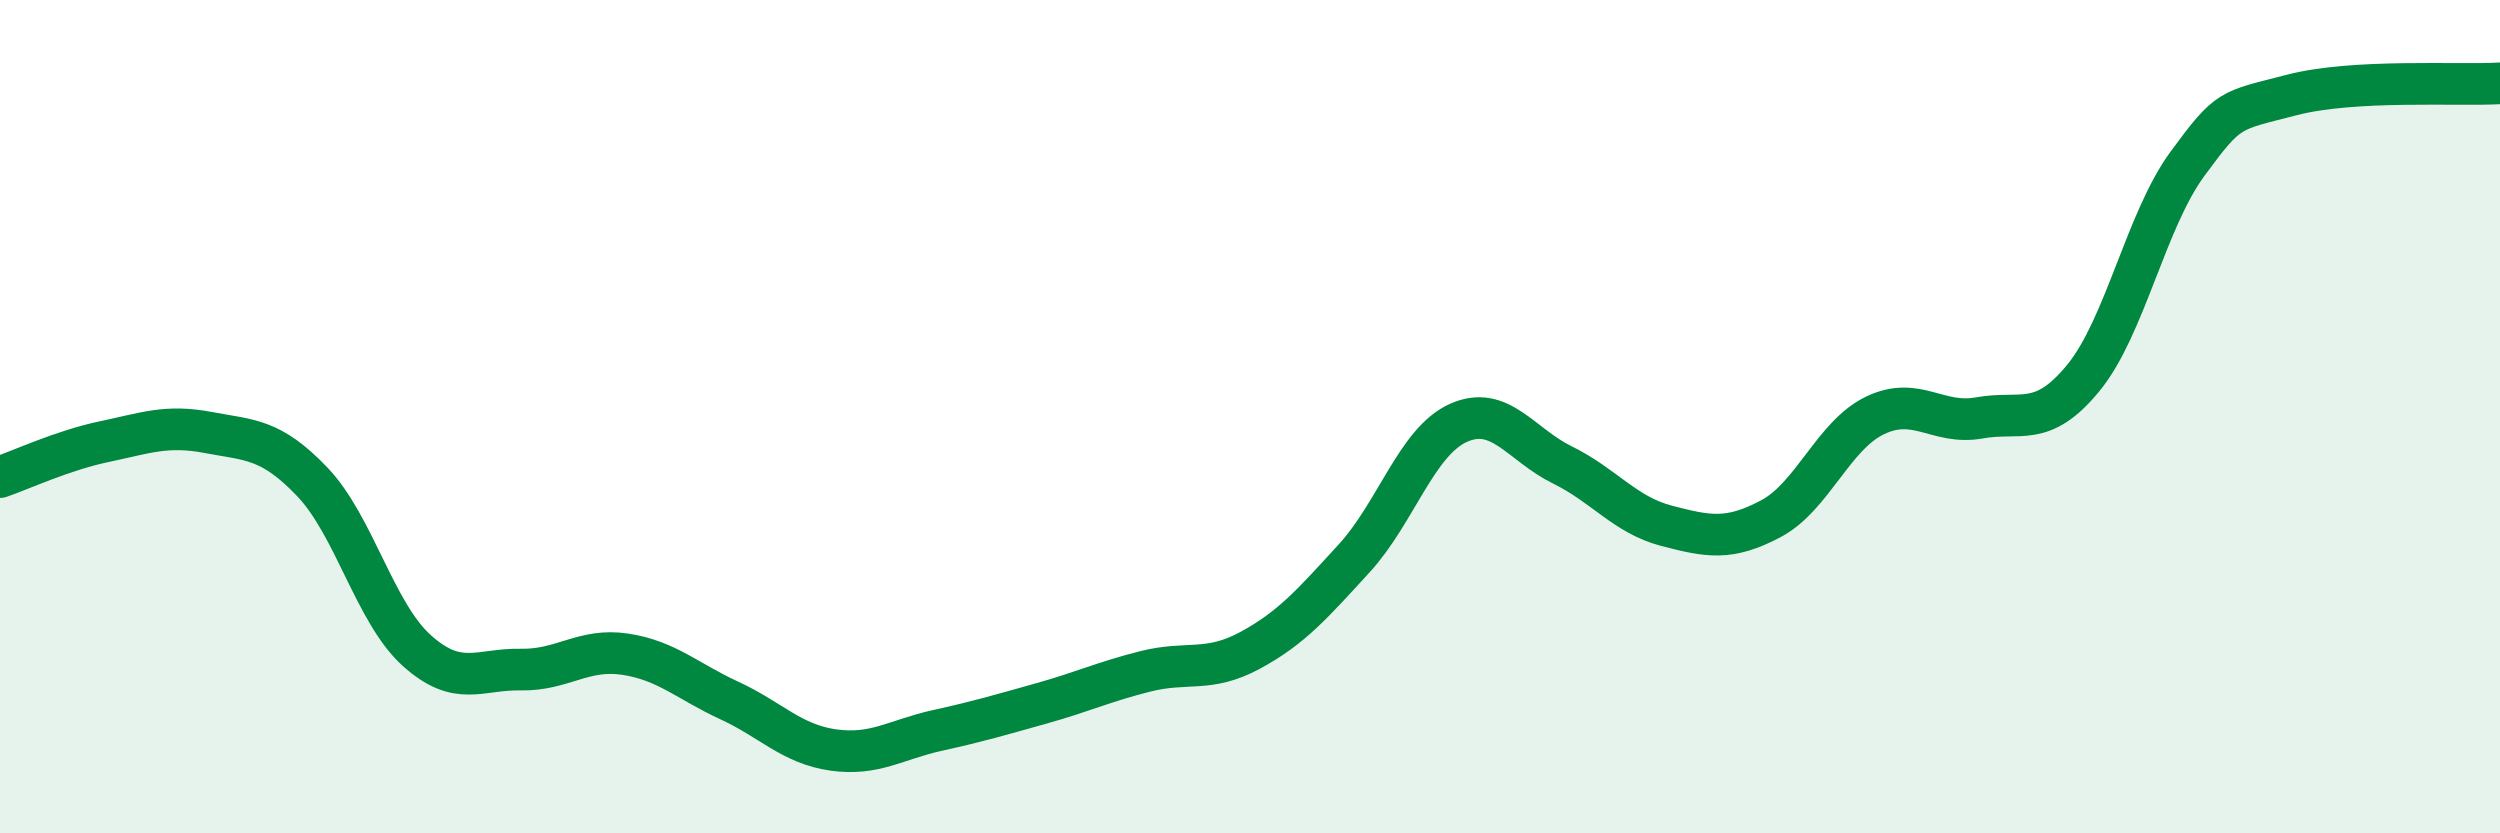
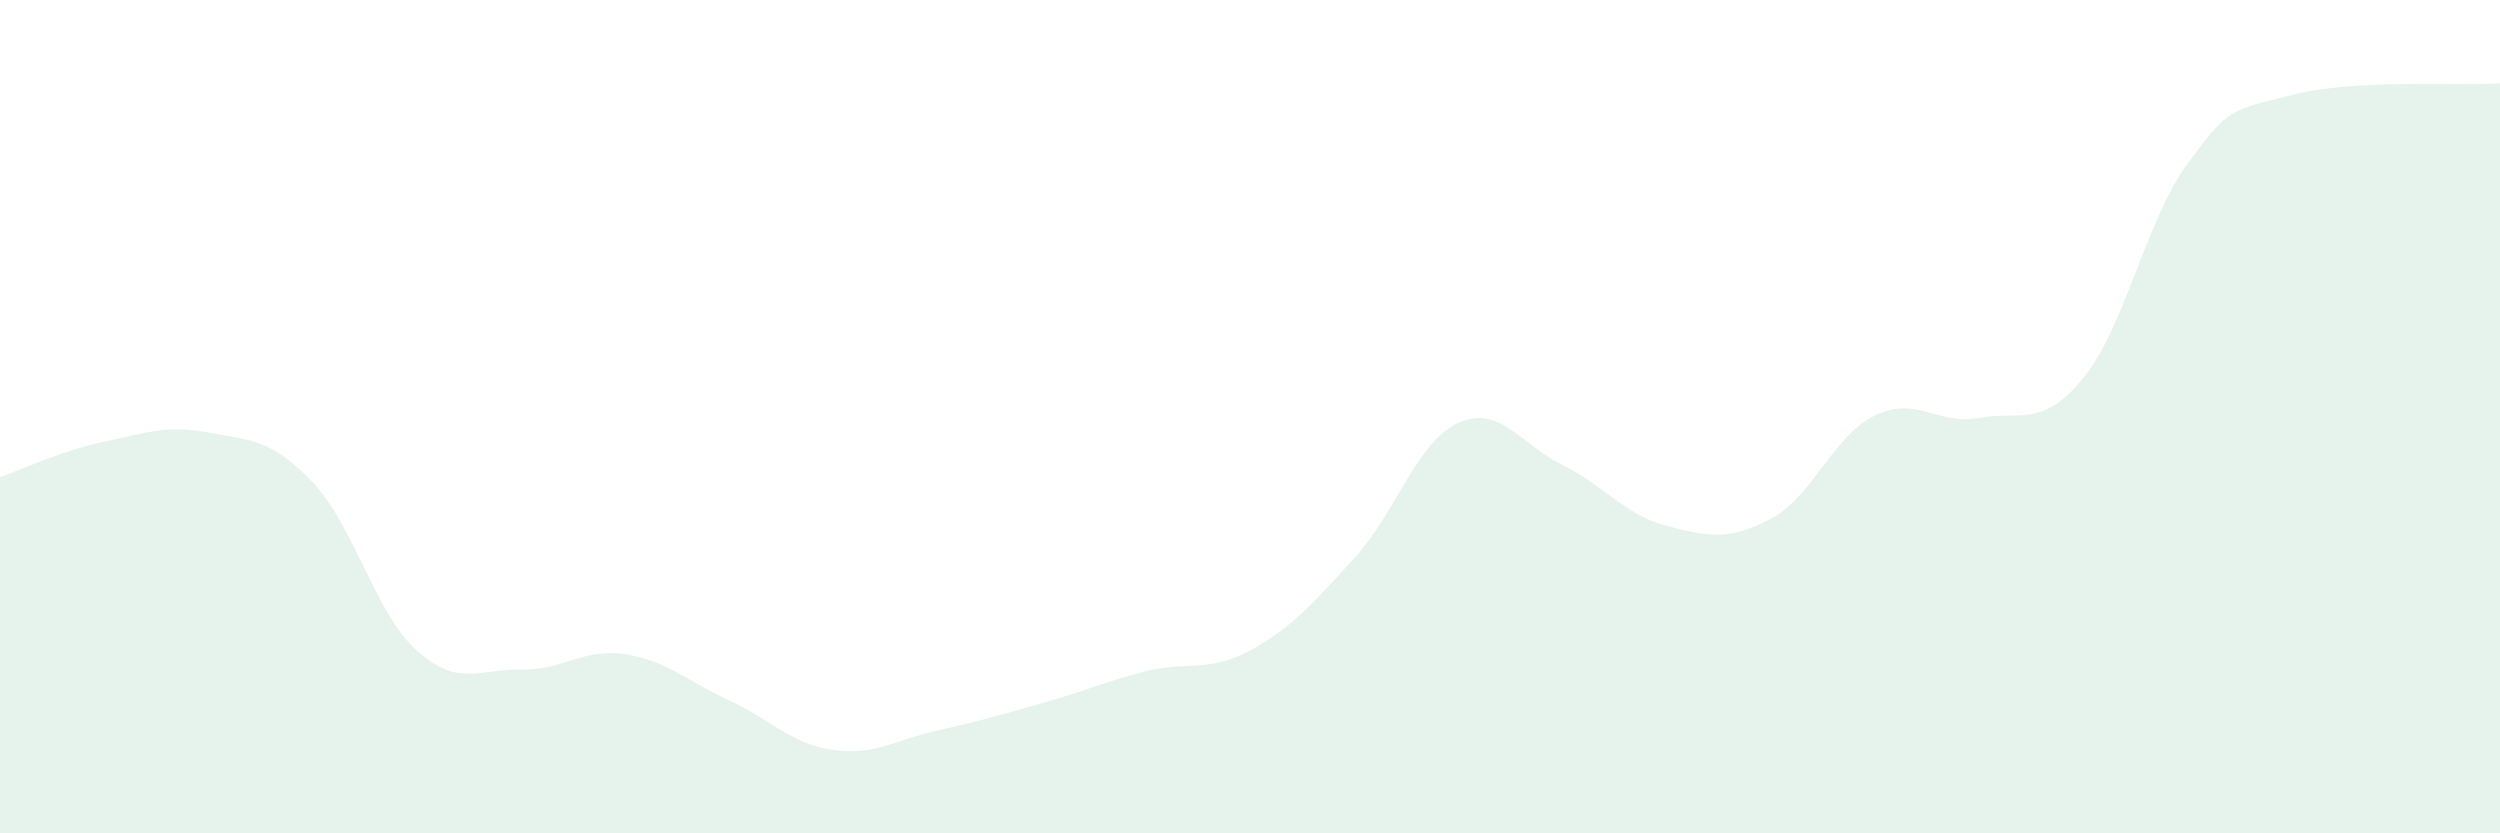
<svg xmlns="http://www.w3.org/2000/svg" width="60" height="20" viewBox="0 0 60 20">
  <path d="M 0,11.45 C 0.5,11.28 1.5,10.81 2.5,10.6 C 3.5,10.39 4,10.19 5,10.38 C 6,10.57 6.5,10.52 7.5,11.57 C 8.5,12.62 9,14.71 10,15.61 C 11,16.51 11.5,16.05 12.5,16.07 C 13.5,16.09 14,15.55 15,15.7 C 16,15.85 16.5,16.35 17.5,16.81 C 18.5,17.27 19,17.86 20,18 C 21,18.14 21.5,17.75 22.5,17.53 C 23.5,17.31 24,17.16 25,16.88 C 26,16.6 26.5,16.36 27.5,16.11 C 28.5,15.86 29,16.15 30,15.61 C 31,15.07 31.5,14.49 32.5,13.4 C 33.5,12.31 34,10.6 35,10.15 C 36,9.7 36.5,10.67 37.5,11.16 C 38.5,11.65 39,12.36 40,12.62 C 41,12.88 41.5,12.98 42.5,12.45 C 43.5,11.92 44,10.45 45,9.97 C 46,9.49 46.5,10.21 47.5,10.03 C 48.5,9.85 49,10.29 50,9.07 C 51,7.85 51.5,5.29 52.5,3.93 C 53.5,2.57 53.5,2.67 55,2.28 C 56.5,1.89 59,2.06 60,2L60 20L0 20Z" fill="#008740" opacity="0.1" stroke-linecap="round" stroke-linejoin="round" />
-   <path d="M 0,11.45 C 0.5,11.28 1.5,10.81 2.5,10.6 C 3.5,10.39 4,10.19 5,10.38 C 6,10.57 6.5,10.52 7.5,11.57 C 8.5,12.62 9,14.71 10,15.61 C 11,16.51 11.5,16.05 12.5,16.07 C 13.5,16.09 14,15.55 15,15.7 C 16,15.85 16.5,16.35 17.5,16.81 C 18.5,17.27 19,17.86 20,18 C 21,18.14 21.5,17.75 22.5,17.53 C 23.5,17.31 24,17.16 25,16.88 C 26,16.6 26.5,16.36 27.5,16.11 C 28.5,15.86 29,16.15 30,15.61 C 31,15.07 31.5,14.49 32.5,13.4 C 33.5,12.31 34,10.6 35,10.15 C 36,9.7 36.5,10.67 37.5,11.16 C 38.5,11.65 39,12.36 40,12.62 C 41,12.88 41.5,12.98 42.5,12.45 C 43.5,11.92 44,10.45 45,9.97 C 46,9.49 46.5,10.21 47.5,10.03 C 48.5,9.85 49,10.29 50,9.07 C 51,7.85 51.5,5.29 52.5,3.93 C 53.5,2.57 53.5,2.67 55,2.28 C 56.5,1.89 59,2.06 60,2" stroke="#008740" stroke-width="1" fill="none" stroke-linecap="round" stroke-linejoin="round" />
</svg>